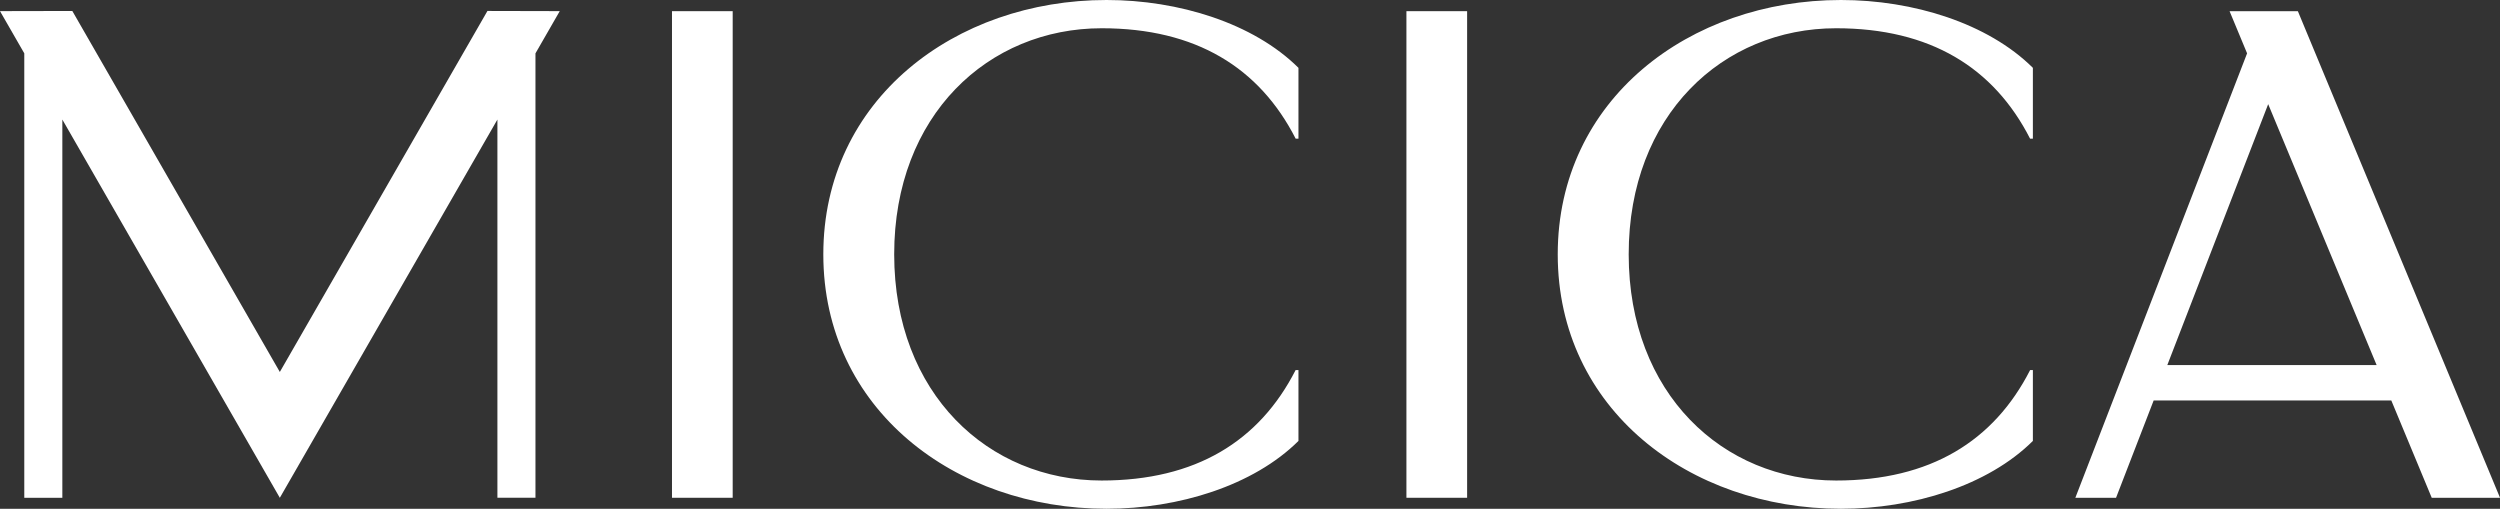
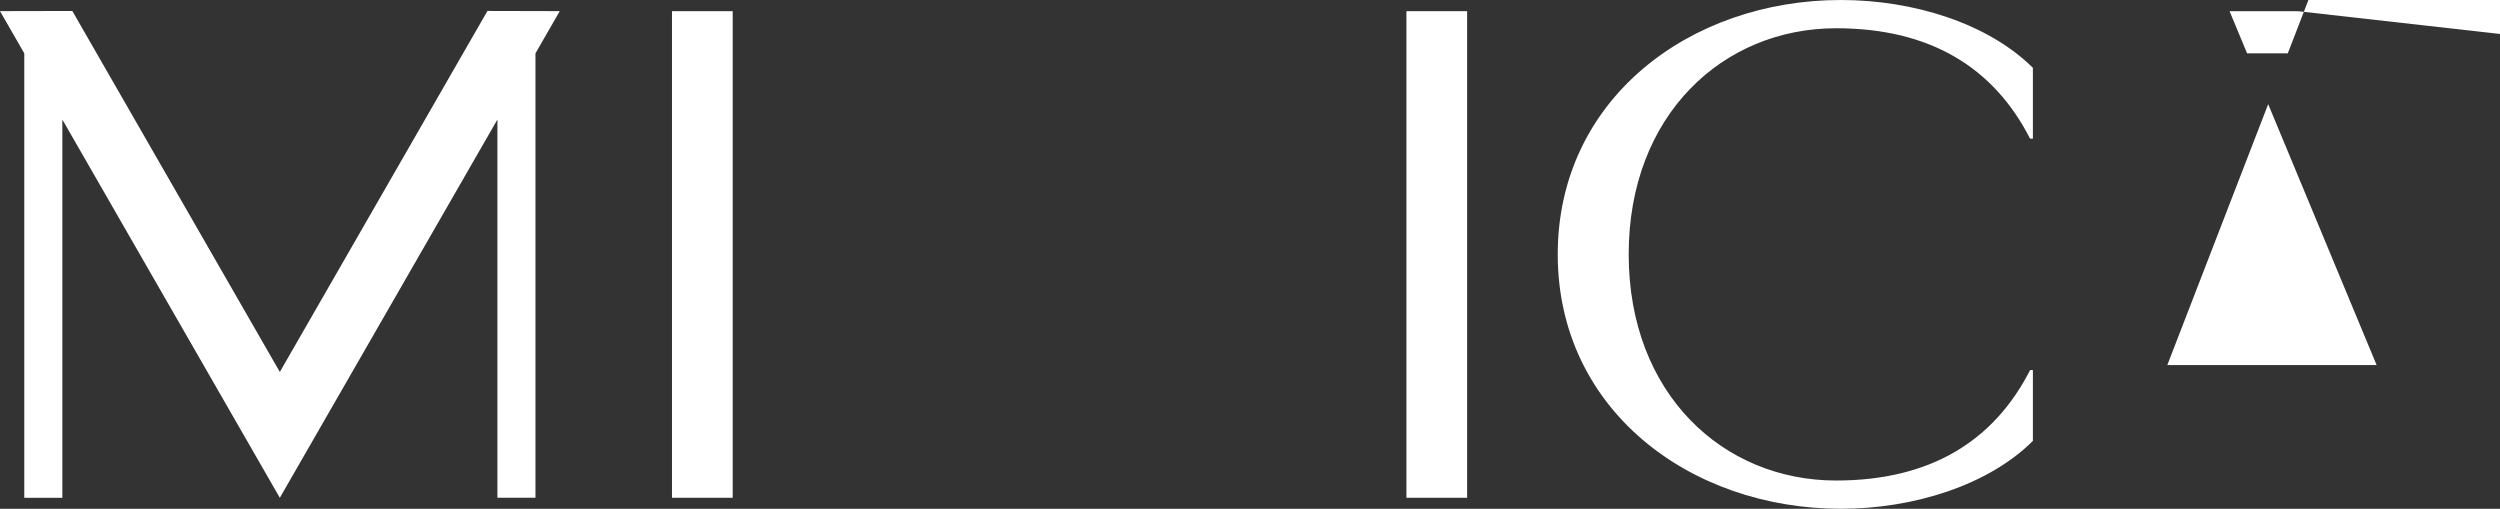
<svg xmlns="http://www.w3.org/2000/svg" width="147.413" height="30" viewBox="0 0 147.413 30">
  <rect x="0" y="0" width="147.413" height="30" fill="#333333" stroke="none" />
  <g transform="translate(-997 -334.449)">
    <rect width="3.579" height="28.692" transform="translate(1036.624 335.108)" fill="#fff" />
-     <path d="M411.706,7.628,418.1,23.013H405.758Zm-2.277-5.482,1.033,2.487L400.335,30.838h2.4l2.218-5.738h14.012l2.384,5.738h4.027L413.456,2.146Z" transform="translate(719.038 332.962)" fill="#fff" />
+     <path d="M411.706,7.628,418.1,23.013H405.758Zm-2.277-5.482,1.033,2.487h2.4l2.218-5.738h14.012l2.384,5.738h4.027L413.456,2.146Z" transform="translate(719.038 332.962)" fill="#fff" />
    <rect width="3.579" height="28.692" transform="translate(1079.93 335.108)" fill="#fff" />
-     <path d="M186.535,21.822c-2.143,4.192-5.884,6.512-11.439,6.512-6.674,0-12.228-5.117-12.231-13.334S168.421,1.666,175.1,1.666c5.556,0,9.3,2.321,11.439,6.512h.164V4c-2.657-2.638-7.07-4-11.317-4-8.935,0-16.7,5.869-16.7,15s7.766,15,16.7,15c4.247,0,8.661-1.363,11.317-4V21.822Z" transform="translate(886.861 334.449)" fill="#fff" />
    <path d="M328.113,21.822c-2.143,4.192-5.884,6.512-11.439,6.512-6.674,0-12.228-5.117-12.231-13.334S310,1.666,316.673,1.666c5.556,0,9.3,2.321,11.439,6.512h.164V4c-2.657-2.638-7.07-4-11.317-4-8.935,0-16.7,5.869-16.7,15s7.766,15,16.7,15c4.247,0,8.661-1.363,11.317-4V21.822Z" transform="translate(788.593 334.449)" fill="#fff" />
    <path d="M16.5,30.82,29.33,8.516v22.3h2.244V4.613l1.432-2.49-4.264-.01L16.5,23.4,4.264,2.114,0,2.123l1.432,2.49V30.82H3.676V8.516Z" transform="translate(997 332.982)" fill="#fff" />
  </g>
</svg>